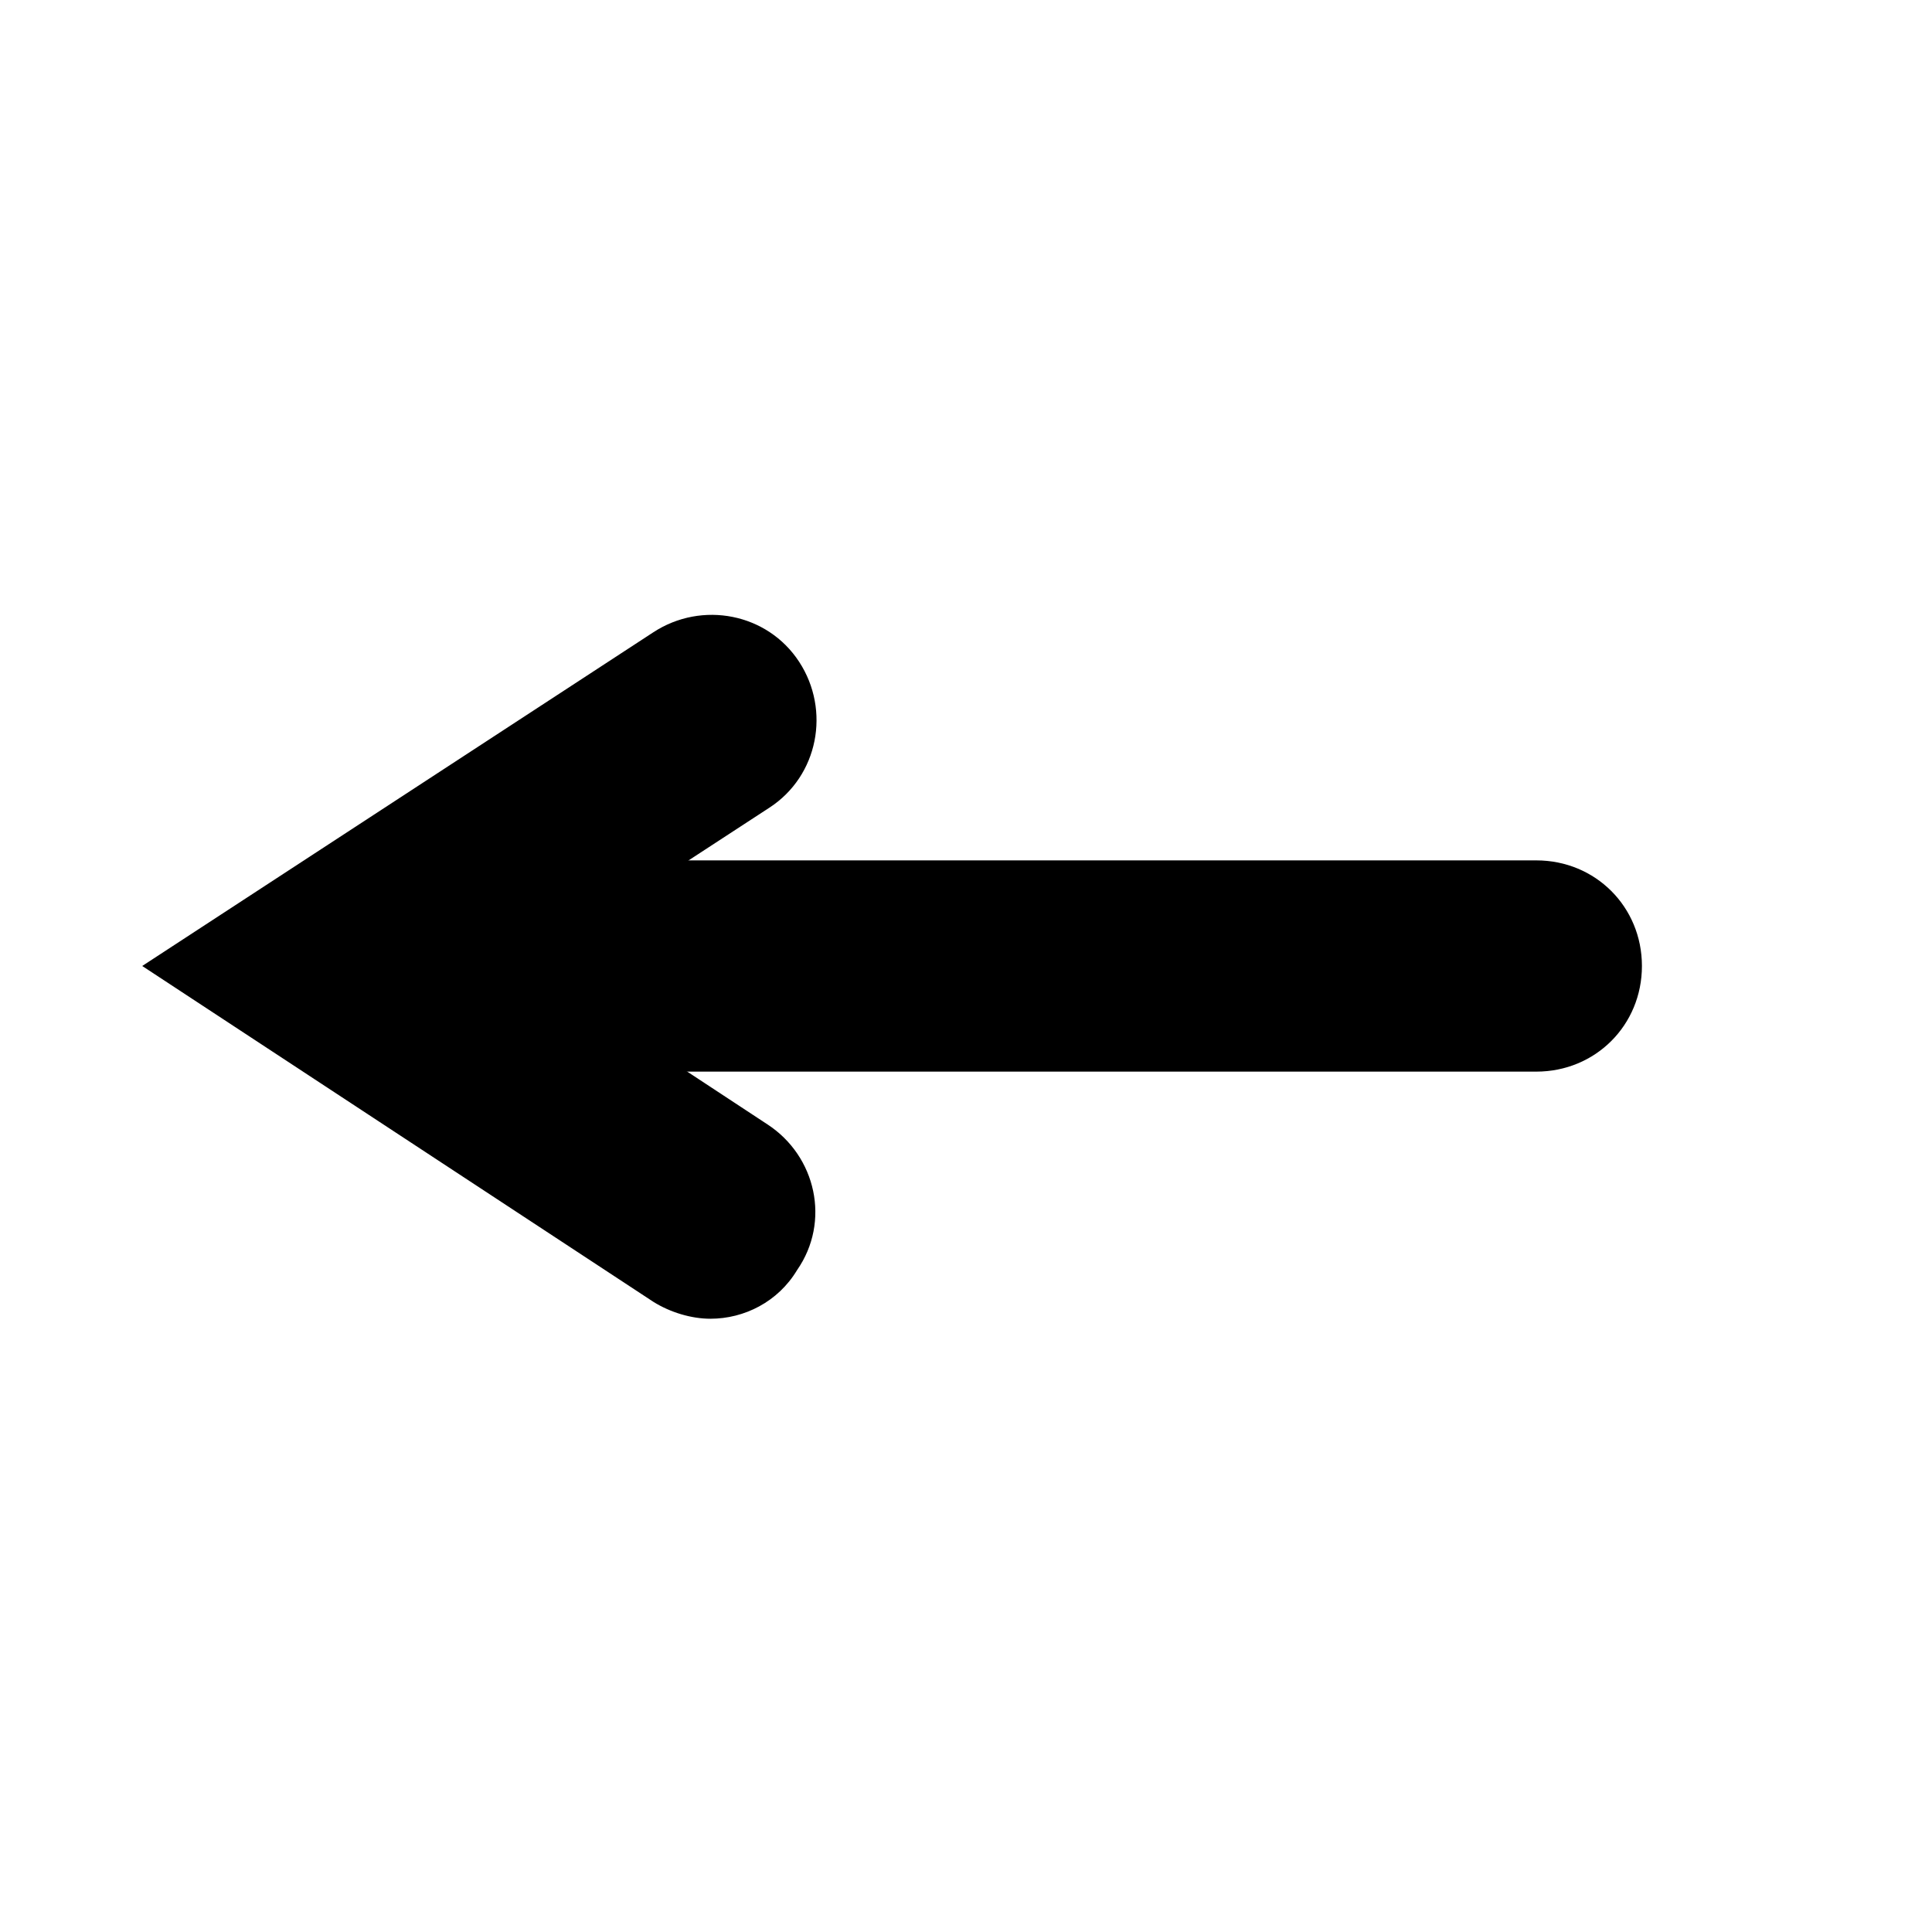
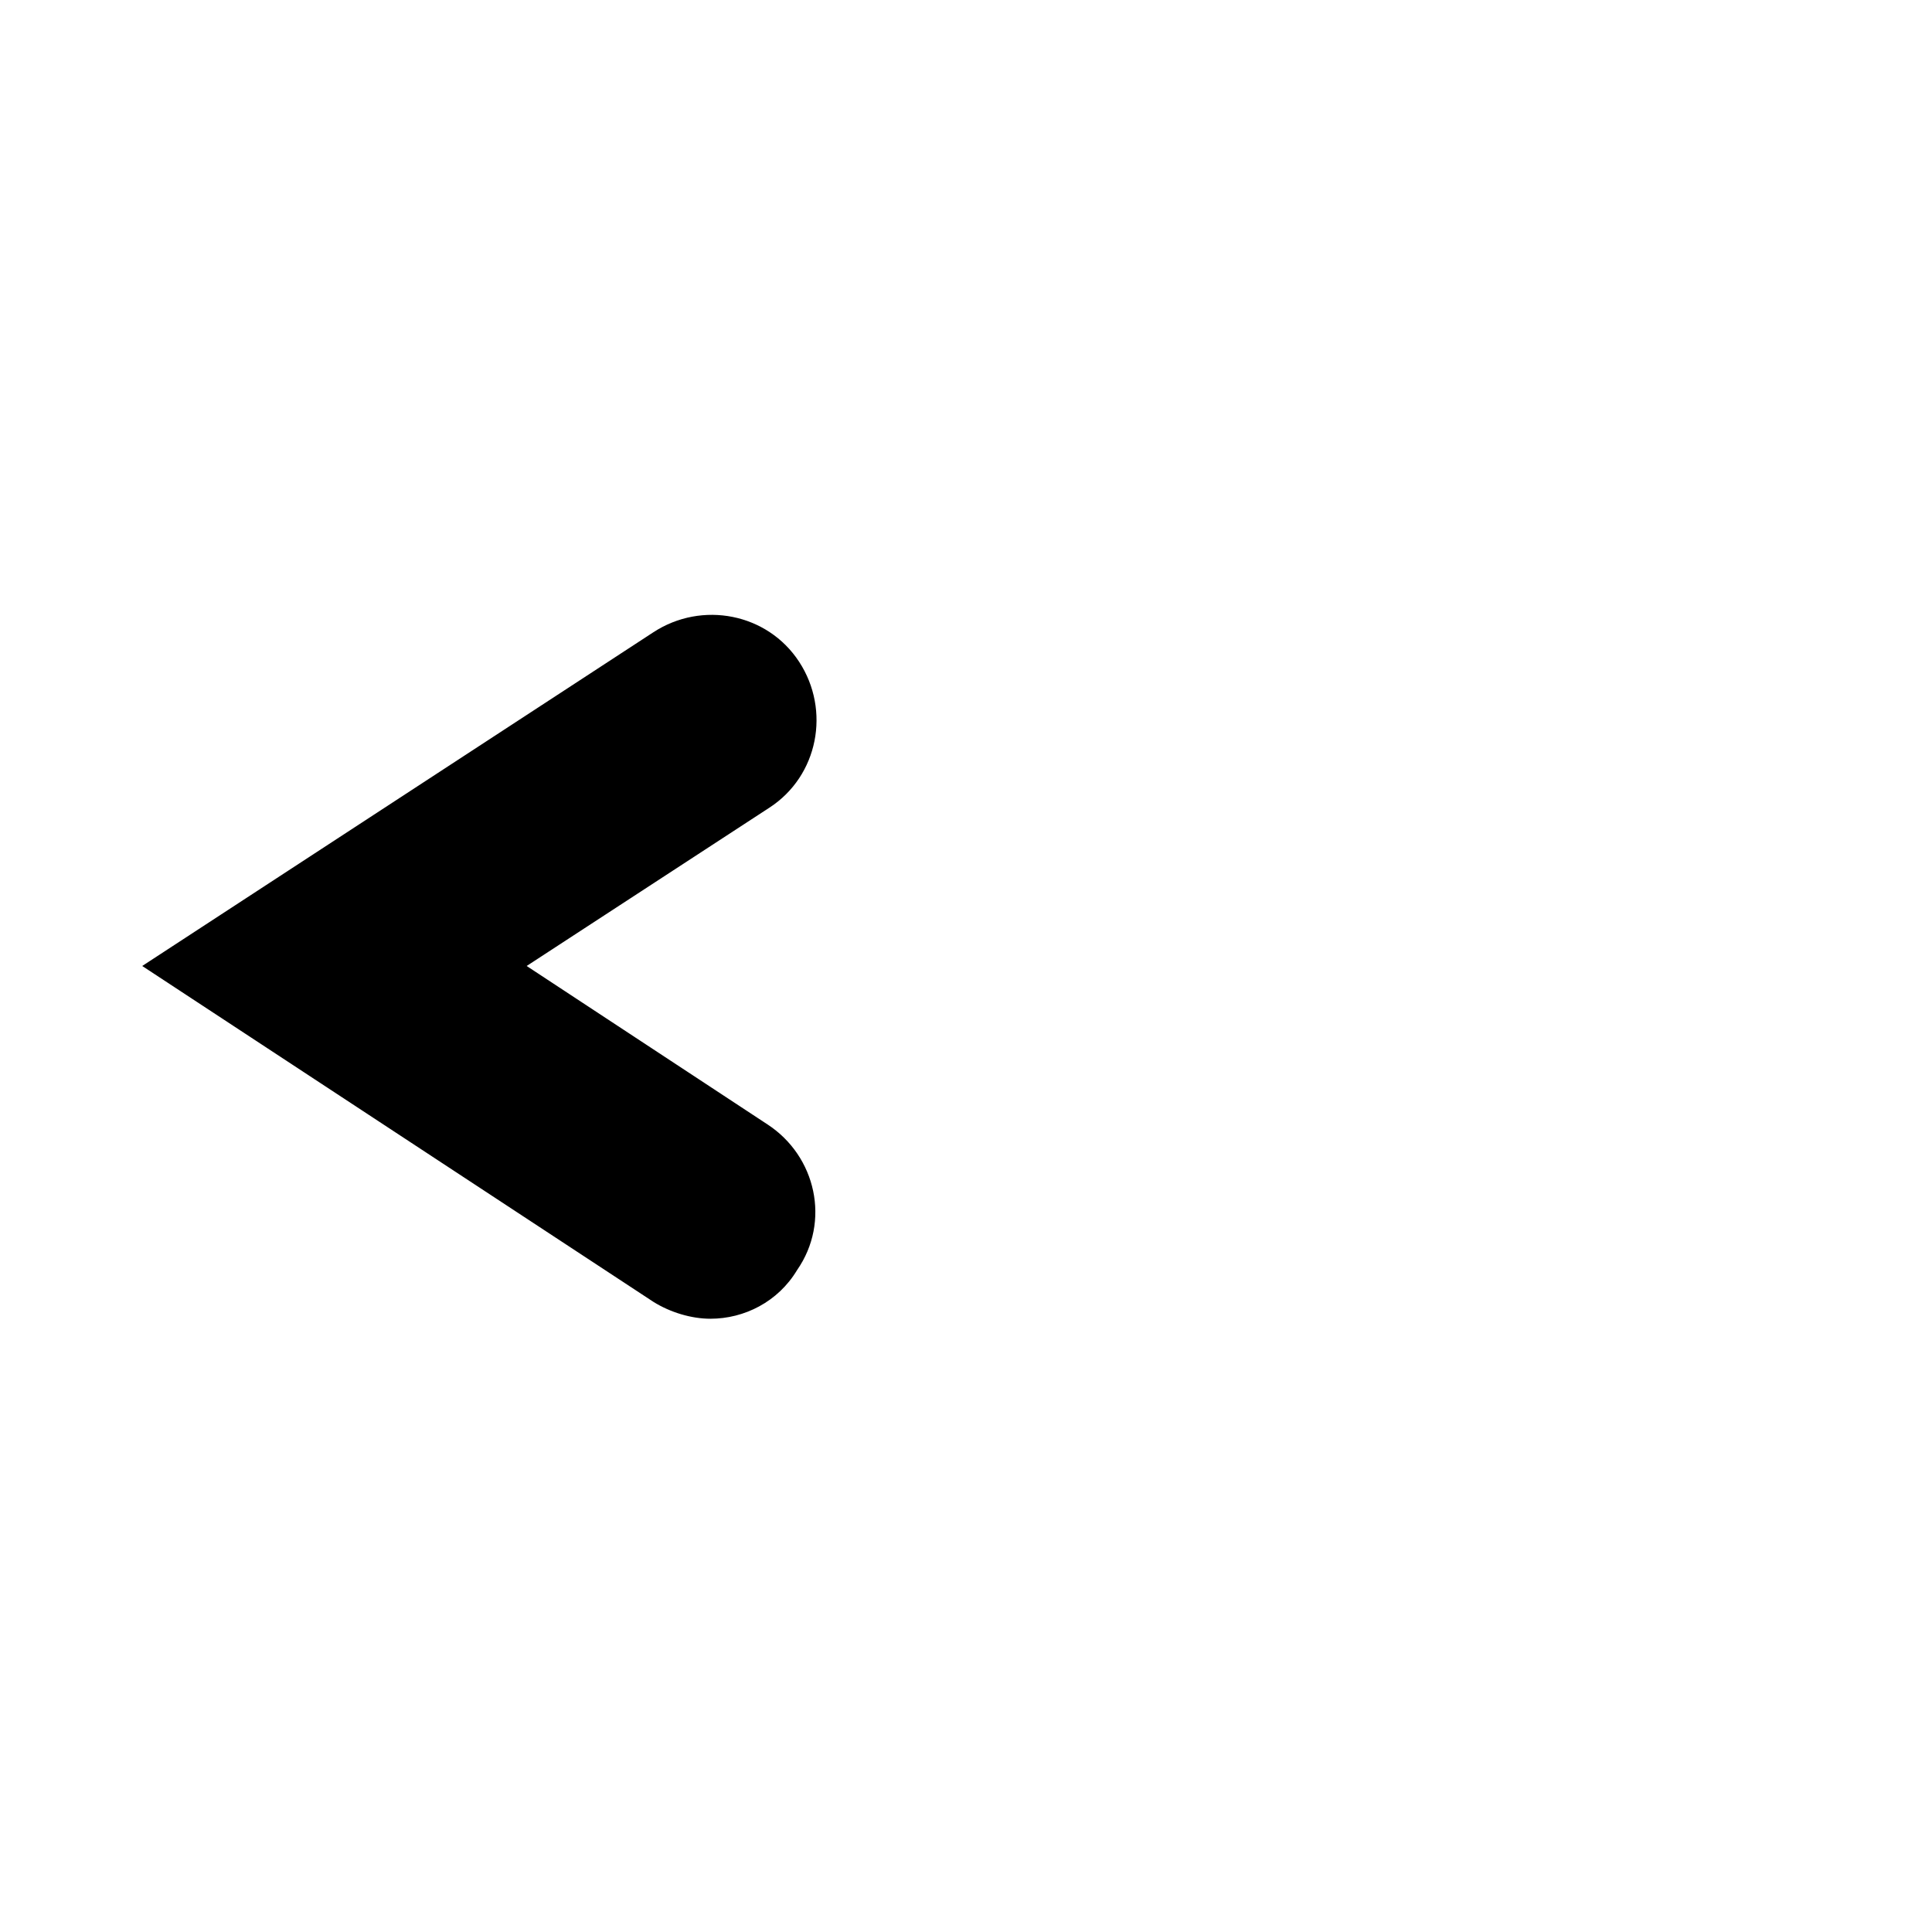
<svg xmlns="http://www.w3.org/2000/svg" fill="#000000" width="800px" height="800px" version="1.1" viewBox="144 144 512 512">
  <g>
-     <path d="m551.14 427.99h-311.8c-15.676 0-27.988-12.316-27.988-27.988 0-15.676 12.316-27.988 27.988-27.988l311.8-0.004c15.676 0 27.988 12.316 27.988 27.988 0 15.676-12.312 27.992-27.988 27.992z" />
    <path d="m332.27 493.48c-5.039 0-10.637-1.68-15.113-4.477l-135.47-89.008 135.47-88.445c12.875-8.398 30.23-5.039 38.625 7.836 8.398 12.875 5.039 30.23-7.836 38.625l-64.375 41.984 63.816 41.984c12.875 8.398 16.793 25.75 7.836 38.625-5.039 8.395-13.992 12.875-22.949 12.875z" />
  </g>
</svg>